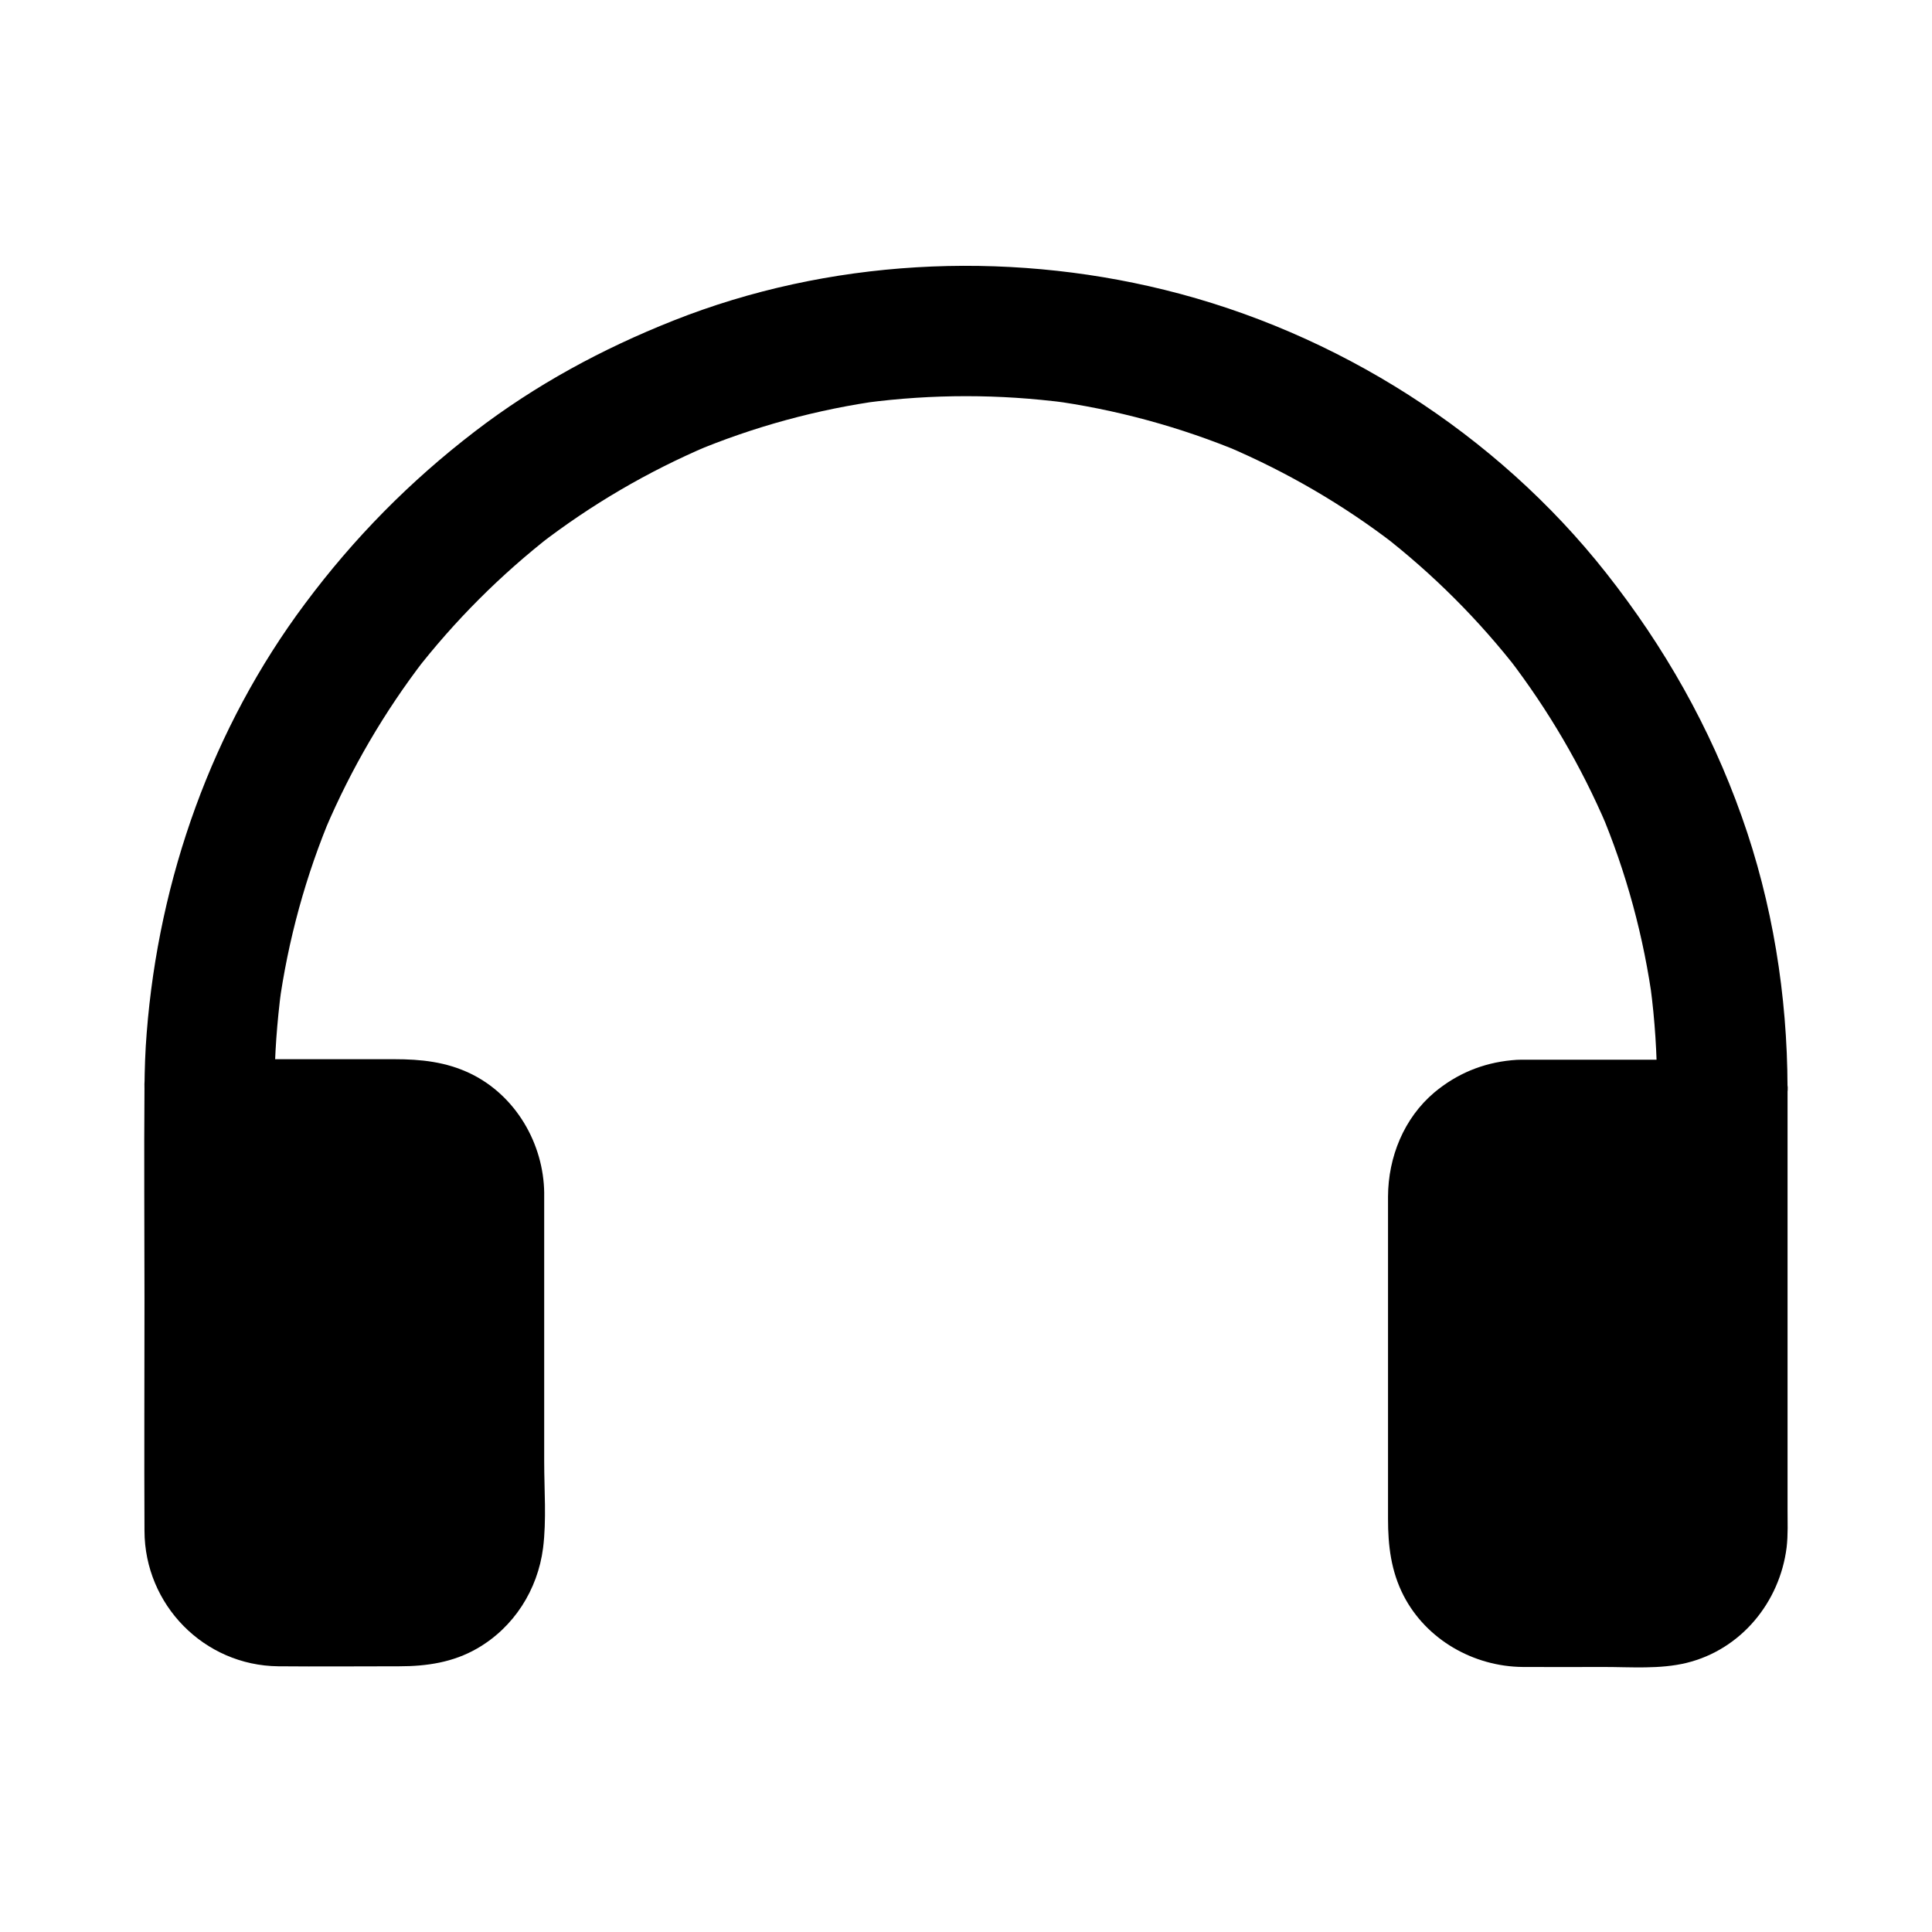
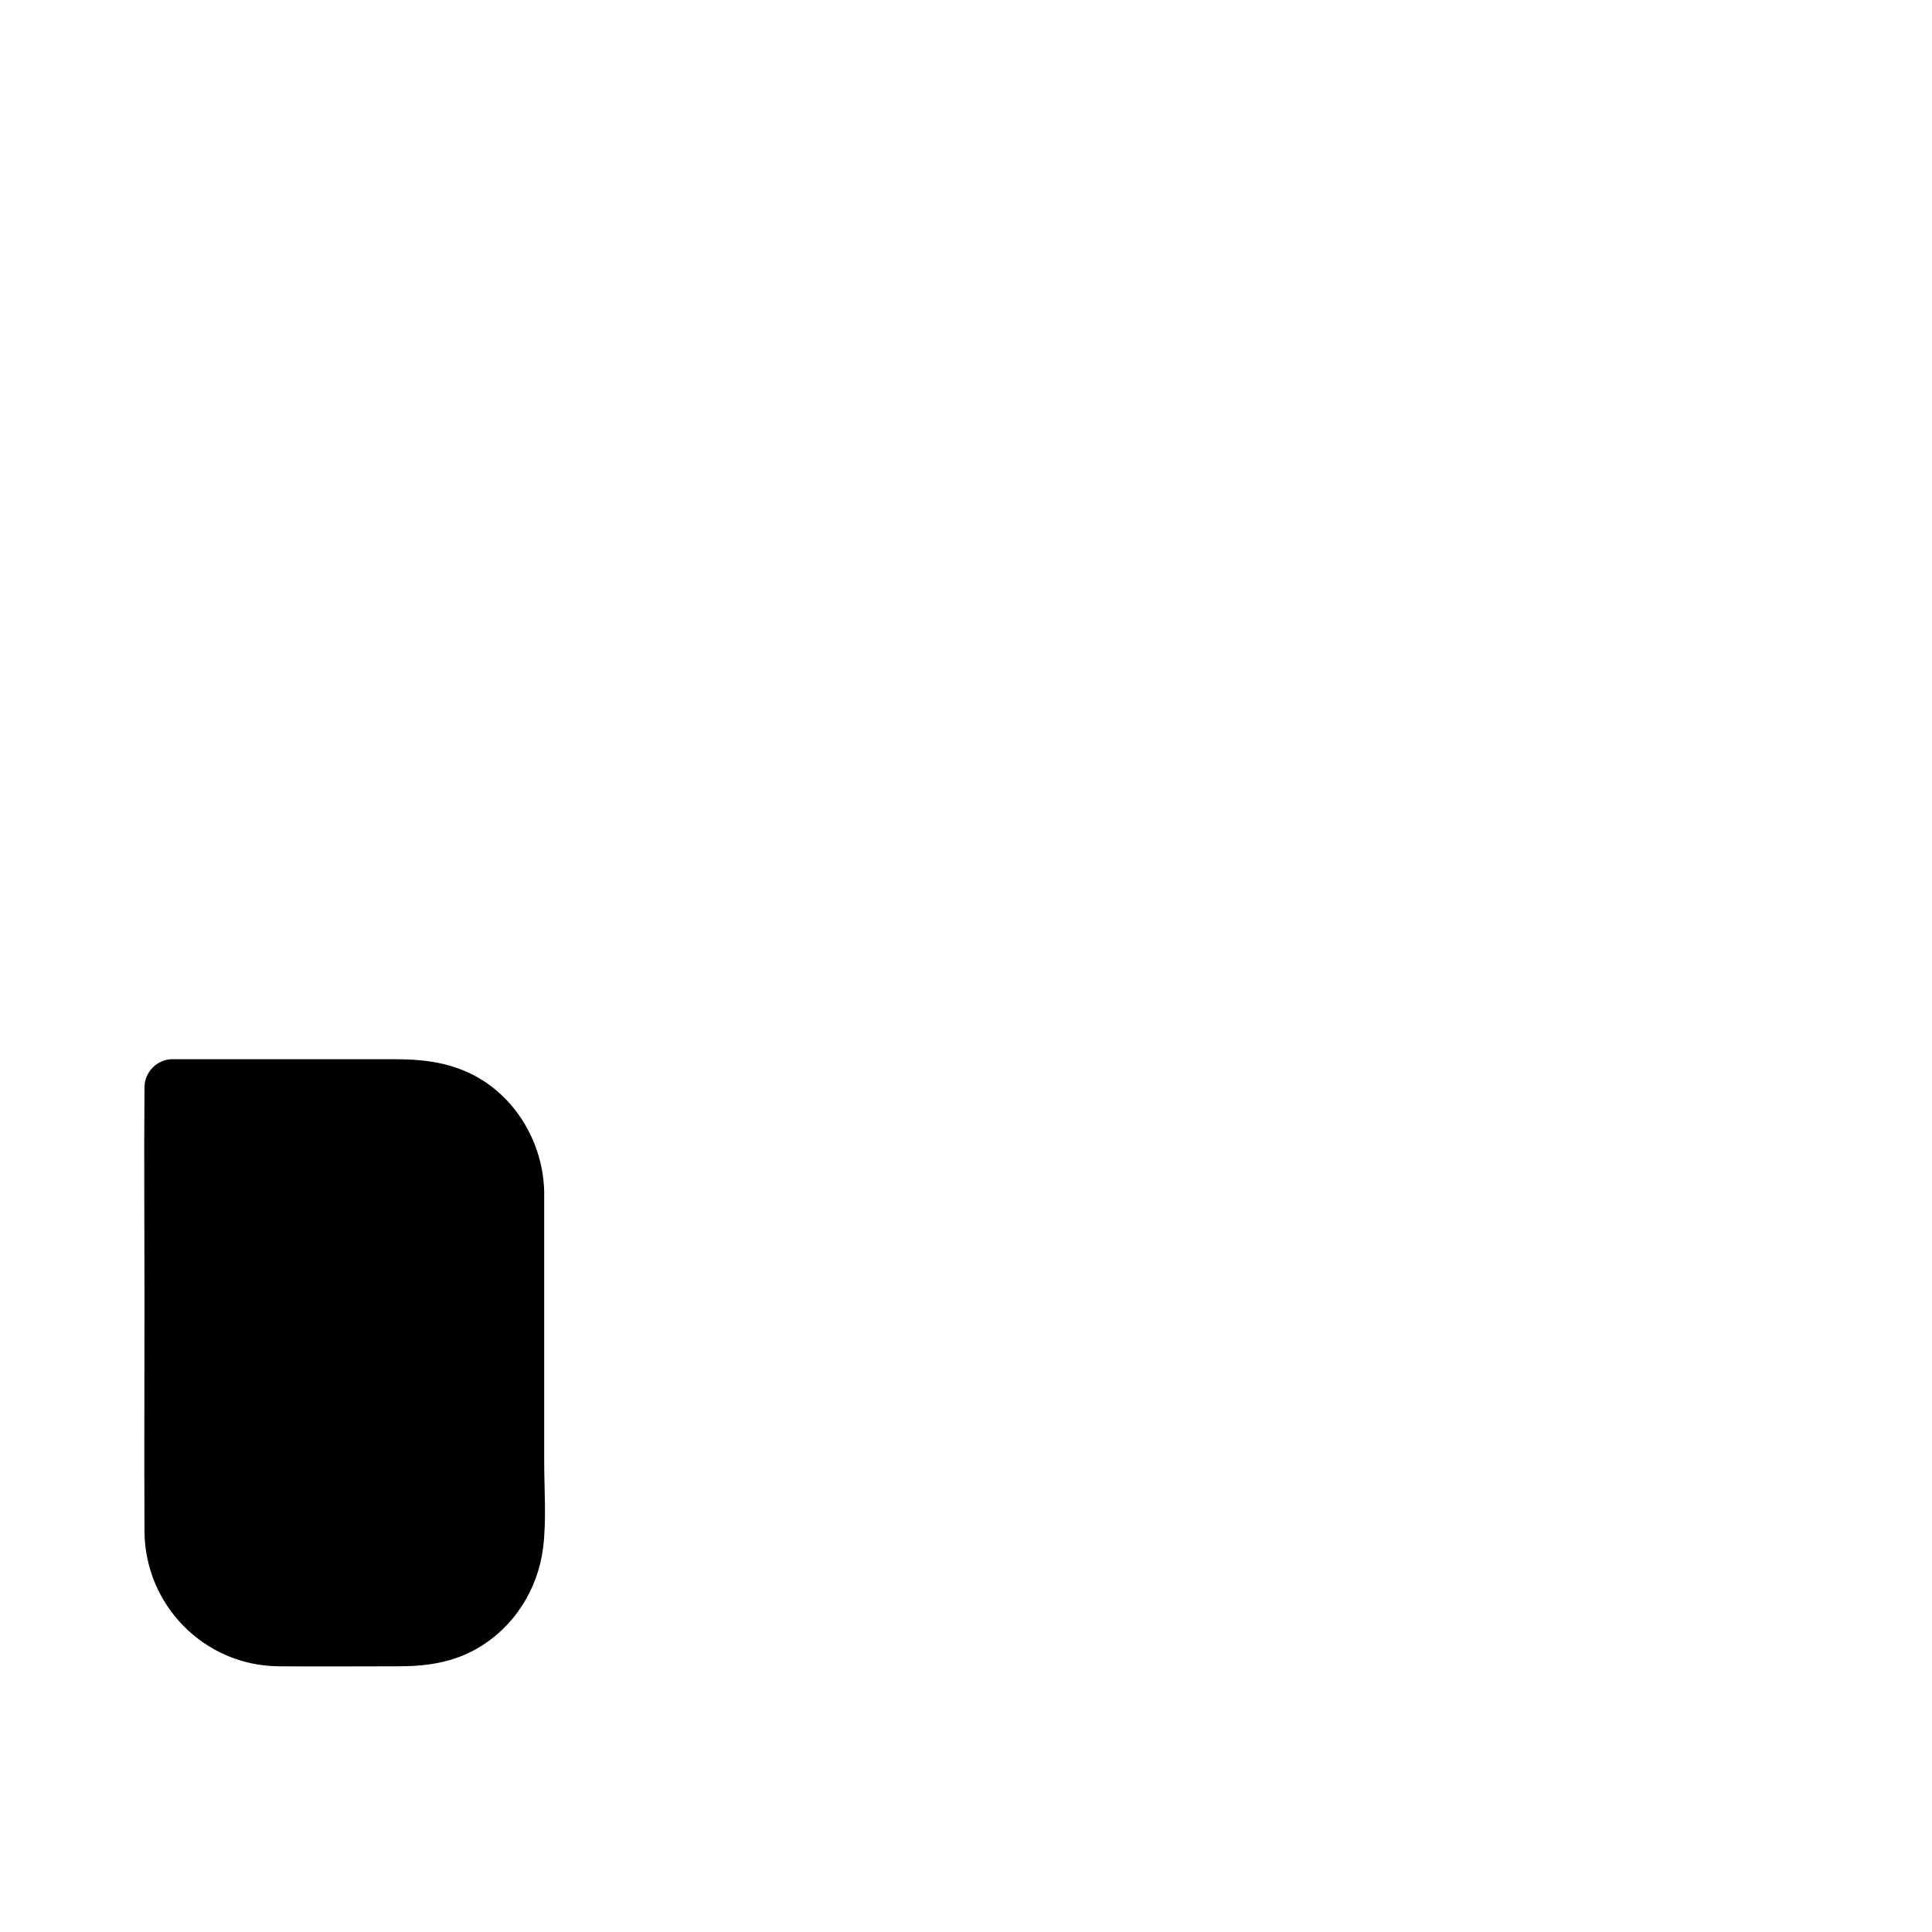
<svg xmlns="http://www.w3.org/2000/svg" fill="#000000" width="800px" height="800px" version="1.1" viewBox="144 144 512 512">
  <g>
    <path d="m280.84 460.17v89.988c0 15.5-12.547 28.043-28.043 28.043h-35.031c-15.5 0-28.043-12.547-28.043-28.043v-116.85-1.23h63.074c15.449 0.047 28.043 12.594 28.043 28.094z" />
    <path d="m273.46 460.17v60.172 28.191 1.625c0 0.934-0.051 1.82-0.148 2.754-0.148 2.117 0.195-0.887-0.051 0.395-0.098 0.543-0.195 1.082-0.344 1.625-0.246 1.082-0.59 2.117-0.984 3.148-0.688 1.969 0.688-1.18-0.297 0.641-0.297 0.59-0.59 1.133-0.934 1.723-1.969 3.445-4.281 5.758-7.723 7.723-3.199 1.82-6.445 2.656-10.281 2.707-10.383 0.098-20.812 0-31.191 0h-3.836c-0.934 0-1.82-0.051-2.754-0.148-2.117-0.148 1.328 0.395-0.688-0.148-0.543-0.148-1.082-0.246-1.625-0.395-1.082-0.297-2.117-0.59-3.148-1.031-1.133-0.441 1.477 0.836-0.344-0.148-0.59-0.297-1.18-0.59-1.723-0.934-3.543-2.016-5.856-4.328-7.871-8.02-0.246-0.492-0.492-0.984-0.738-1.426-0.984-1.77 0.297 0.836-0.148-0.344-0.395-1.031-0.738-2.066-1.031-3.148-0.148-0.543-0.246-1.082-0.395-1.625-0.543-2.016 0.051 1.426-0.148-0.688-0.051-0.934-0.098-1.82-0.148-2.754-0.195-18.055 0-36.164 0-54.27v-61.648-2.164c-2.461 2.461-4.922 4.922-7.379 7.379h32.766 21.992c3.836 0 7.922-0.297 11.758 0.195-1.672-0.246 0.492 0.148 0.688 0.195 0.887 0.195 1.723 0.441 2.559 0.688 0.641 0.195 1.23 0.441 1.871 0.688-1.523-0.641 0.934 0.492 1.18 0.641 0.59 0.297 1.133 0.641 1.672 0.984 0.246 0.148 2.363 1.77 1.133 0.738 1.18 0.934 2.262 1.969 3.246 3.102 0.148 0.148 1.426 1.82 0.492 0.492 0.492 0.688 0.984 1.426 1.426 2.164 0.344 0.543 0.641 1.133 0.934 1.672 0.195 0.395 0.395 0.789 0.59 1.18-0.297-0.789-0.297-0.738 0 0.051 0.492 1.477 0.887 2.953 1.277 4.43 0.543 2.016-0.051-1.426 0.148 0.688 0.098 1.082 0.148 1.965 0.199 2.902 0.051 3.836 3.344 7.578 7.379 7.379 3.938-0.195 7.43-3.246 7.379-7.379-0.148-13.086-7.527-25.828-19.484-31.637-6.496-3.148-13.188-3.836-20.223-3.836h-44.969-13.875c-4.035 0-7.332 3.394-7.379 7.379-0.148 18.746 0 37.492 0 56.188 0 20.469-0.098 40.984 0 61.449 0.051 19.582 15.793 35.672 35.473 35.867 10.676 0.098 21.402 0 32.078 0 7.231 0 14.219-1.031 20.613-4.723 9.742-5.609 16.039-15.547 17.465-26.617 0.934-7.477 0.297-15.398 0.297-22.926v-69.668-1.477c0-3.836-3.394-7.578-7.379-7.379-4.031 0.195-7.375 3.246-7.375 7.379z" />
-     <path d="m610.33 432.12v118.08c0 15.5-12.547 28.043-28.043 28.043h-35.031c-15.5 0-28.043-12.547-28.043-28.043v-90.035c0-15.5 12.547-28.043 28.043-28.043z" />
-     <path d="m602.95 432.12v25.93 51.758 37.688 2.609 0.789c0 0.789-0.098 1.574-0.148 2.41-0.098 0.887 0-0.195 0.051-0.297-0.098 0.543-0.195 1.082-0.344 1.625-0.344 1.379-0.738 2.754-1.277 4.082 0.492-1.18-0.148 0.195-0.344 0.59-0.395 0.789-0.836 1.523-1.277 2.262-0.344 0.543-0.738 1.082-1.082 1.574 0.836-1.18-0.441 0.492-0.688 0.738-0.492 0.543-1.031 1.082-1.574 1.625-0.246 0.195-0.492 0.441-0.738 0.641-0.098 0.098-1.133 0.934-0.492 0.441 0.641-0.492-0.195 0.148-0.297 0.195-0.344 0.246-0.688 0.492-1.082 0.738-0.543 0.344-1.082 0.688-1.672 0.984-0.395 0.195-0.789 0.395-1.133 0.59-0.098 0.051-1.082 0.492-0.297 0.148 0.738-0.344-0.246 0.098-0.344 0.098-0.395 0.148-0.836 0.297-1.23 0.441-0.738 0.246-1.477 0.441-2.215 0.641-0.395 0.098-2.508 0.441-1.031 0.246-1.133 0.148-2.312 0.195-3.445 0.195h-1.969-23.371-8.906c-1.18 0-2.363-0.051-3.543-0.148-0.098 0-1.18-0.195-0.344-0.051 0.934 0.148-0.441-0.098-0.688-0.148-0.641-0.148-1.277-0.297-1.918-0.492-0.738-0.195-1.477-0.492-2.164-0.738-0.098-0.051-1.082-0.441-0.344-0.098s-0.492-0.246-0.59-0.297c-1.23-0.641-2.41-1.379-3.59-2.164-1.18-0.738-0.297-0.195-0.051 0-0.246-0.195-0.492-0.395-0.738-0.641-0.641-0.59-1.277-1.133-1.871-1.77-0.441-0.441-0.887-0.934-1.277-1.426-0.543-0.641 0.098 0.148 0.148 0.246-0.246-0.344-0.492-0.688-0.738-1.031-0.836-1.277-1.574-2.609-2.215-3.938 0.543 1.133-0.098-0.195-0.246-0.641-0.246-0.738-0.492-1.477-0.688-2.215-0.195-0.738-0.344-1.523-0.492-2.262 0.297 1.379-0.051-0.59-0.098-1.082-0.051-0.738-0.051-1.426-0.051-2.164v-12.645-49.891-20.469-5.461-1.031c0-0.492 0-0.984 0.051-1.477 0.051-0.688 0.098-1.379 0.195-2.016-0.195 1.477 0.246-0.887 0.344-1.328 0.195-0.738 0.395-1.477 0.641-2.215 0.098-0.297 0.738-1.871 0.441-1.277-0.344 0.738 0.098-0.246 0.148-0.297 0.195-0.395 0.395-0.789 0.59-1.133 0.344-0.641 0.738-1.328 1.18-1.918 0.246-0.344 1.426-1.871 0.543-0.836 0.395-0.492 0.836-0.984 1.277-1.477 0.492-0.543 1.031-1.082 1.625-1.574 0.246-0.195 0.492-0.441 0.738-0.641 0.984-0.934-0.395 0.246 0.297-0.246 1.133-0.789 2.312-1.574 3.59-2.215 0.395-0.195 1.77-0.836 0.59-0.344 0.789-0.344 1.625-0.641 2.461-0.887 0.641-0.195 1.277-0.344 1.918-0.492 0.441-0.098 0.887-0.195 1.328-0.246-0.098 0-1.18 0.148-0.297 0.051 1.031-0.098 2.066-0.148 3.102-0.148 4.43-0.051 8.809 0 13.234 0h46.594 3.246c3.836 0 7.578-3.394 7.379-7.379-0.195-3.984-3.246-7.379-7.379-7.379h-39.312-21.105c-1.82 0-3.641-0.051-5.41 0.148-7.676 0.738-14.516 3.59-20.418 8.512-8.117 6.84-12.25 17.172-12.301 27.602v14.465 51.906 19.039c0 7.086 0.789 13.875 4.133 20.367 6.051 11.711 18.598 18.793 31.586 18.895 7.133 0.051 14.27 0 21.352 0 7.231 0 14.957 0.641 22.043-1.082 14.465-3.543 24.699-16.09 26.52-30.602 0.395-3.344 0.246-6.789 0.246-10.184v-18.648-53.285-37.738-1.969c0-3.836-3.394-7.578-7.379-7.379-3.992 0.008-7.387 3.059-7.387 7.238z" />
-     <path d="m617.71 432.12c-0.051-24.305-3.984-48.855-12.152-71.781-8.363-23.566-20.469-44.918-35.918-64.5-29.125-36.949-71.391-63.812-117.05-75.031-42.754-10.527-89.152-8.117-130.18 8.168-18.844 7.477-36.508 17.023-52.645 29.422-17.172 13.188-31.98 28.191-44.918 45.559-24.602 32.914-38.77 72.867-41.969 113.75-0.395 4.82-0.543 9.645-0.59 14.465 5.758-5.758 11.465-11.465 17.219-17.219-9.004 0-17.613 7.922-17.219 17.219 0.395 9.348 7.578 17.219 17.219 17.219 9.348 0 17.172-7.871 17.219-17.219 0.051-8.707 0.688-17.367 1.82-25.977-0.195 1.523-0.395 3.051-0.641 4.574 2.41-17.613 7.133-34.832 14.07-51.219-0.59 1.379-1.18 2.754-1.723 4.133 6.84-16.039 15.645-31.094 26.273-44.918-0.887 1.18-1.77 2.312-2.707 3.492 10.578-13.676 22.879-25.977 36.555-36.605-1.18 0.887-2.312 1.77-3.492 2.707 13.777-10.629 28.832-19.434 44.82-26.223-1.379 0.59-2.754 1.18-4.133 1.723 16.137-6.789 33.113-11.414 50.48-13.777-1.523 0.195-3.051 0.395-4.574 0.641 17.613-2.312 35.426-2.312 53.039 0-1.523-0.195-3.051-0.395-4.574-0.641 17.664 2.363 34.98 7.086 51.414 13.973-1.379-0.59-2.754-1.18-4.133-1.723 15.793 6.742 30.699 15.398 44.328 25.879-1.18-0.887-2.312-1.77-3.492-2.707 13.676 10.578 25.977 22.879 36.555 36.555-0.887-1.18-1.77-2.312-2.707-3.492 10.43 13.629 19.141 28.488 25.879 44.281-0.59-1.379-1.18-2.754-1.723-4.133 6.938 16.434 11.609 33.703 13.973 51.363-0.195-1.523-0.395-3.051-0.641-4.574 1.18 8.855 1.723 17.762 1.77 26.668 0 9.004 7.922 17.613 17.219 17.219 9.406-0.492 17.328-7.625 17.328-17.27z" />
  </g>
</svg>